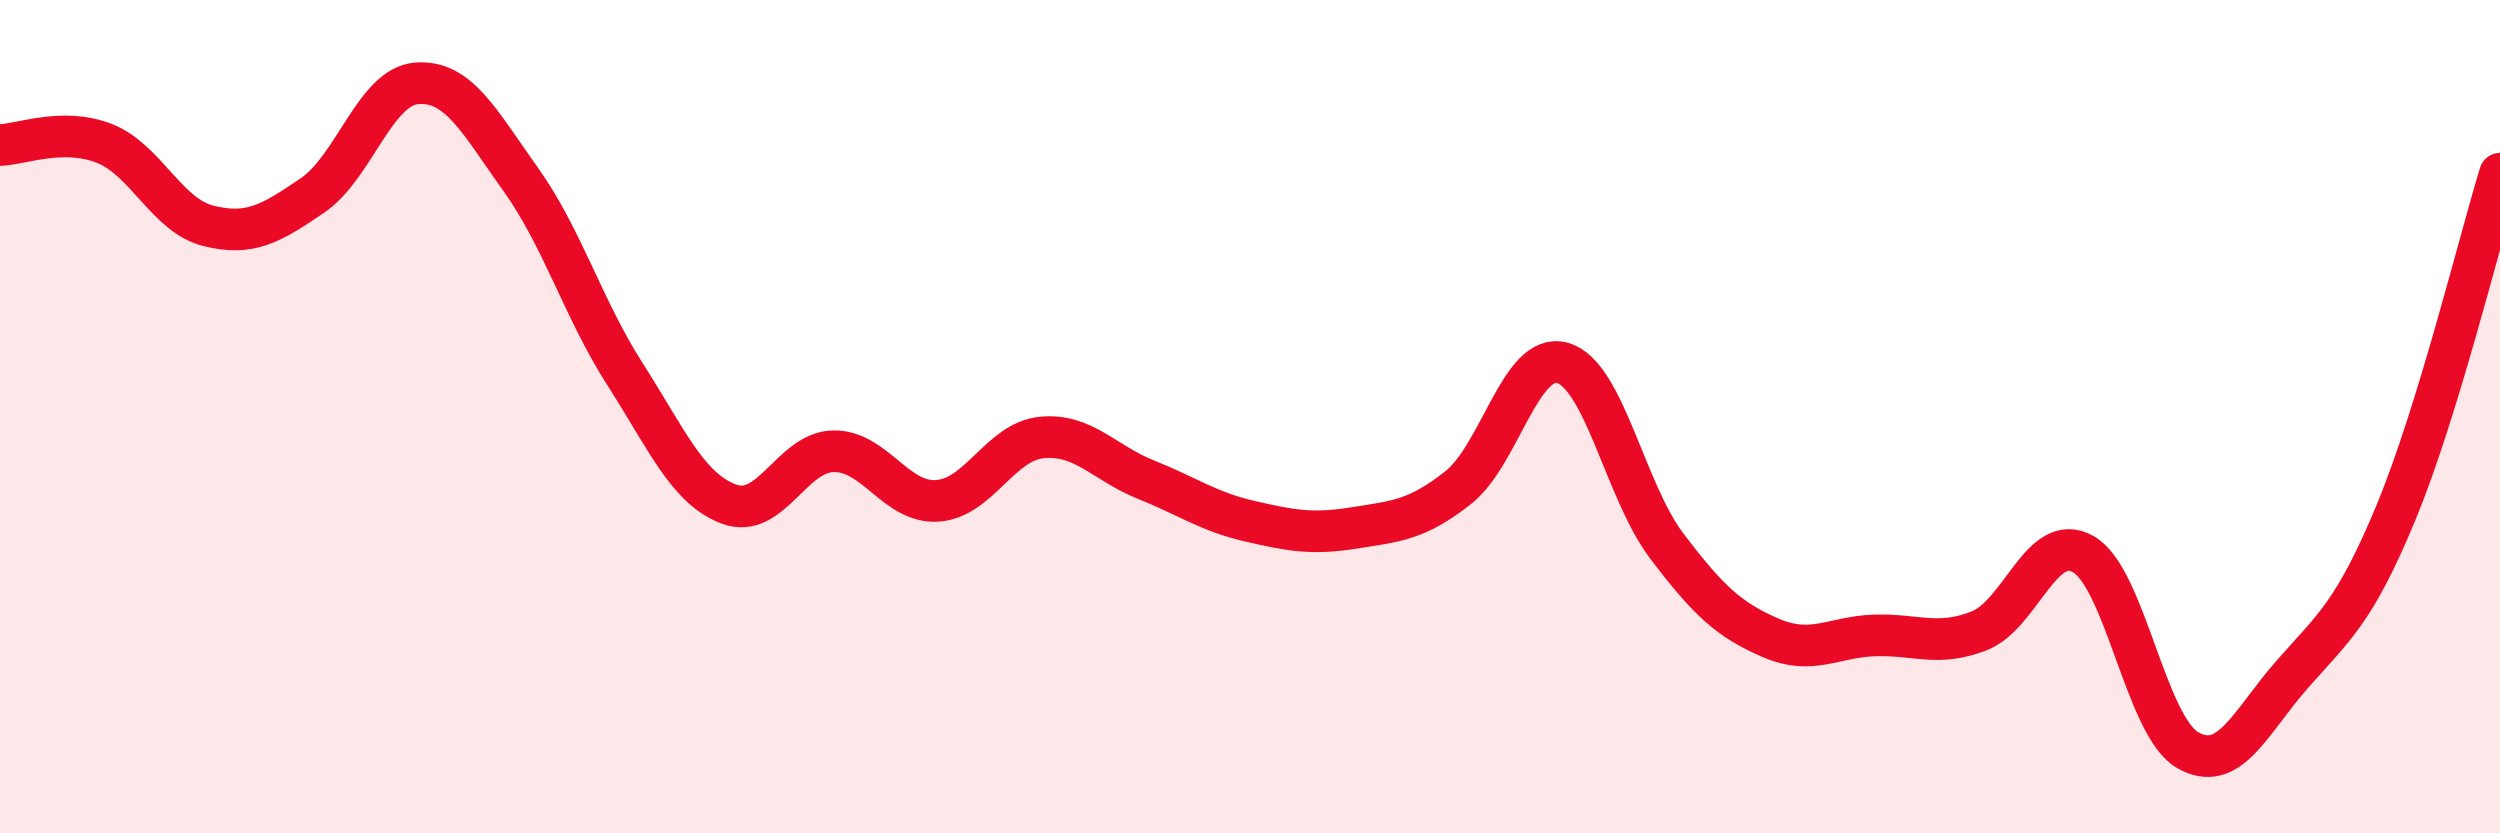
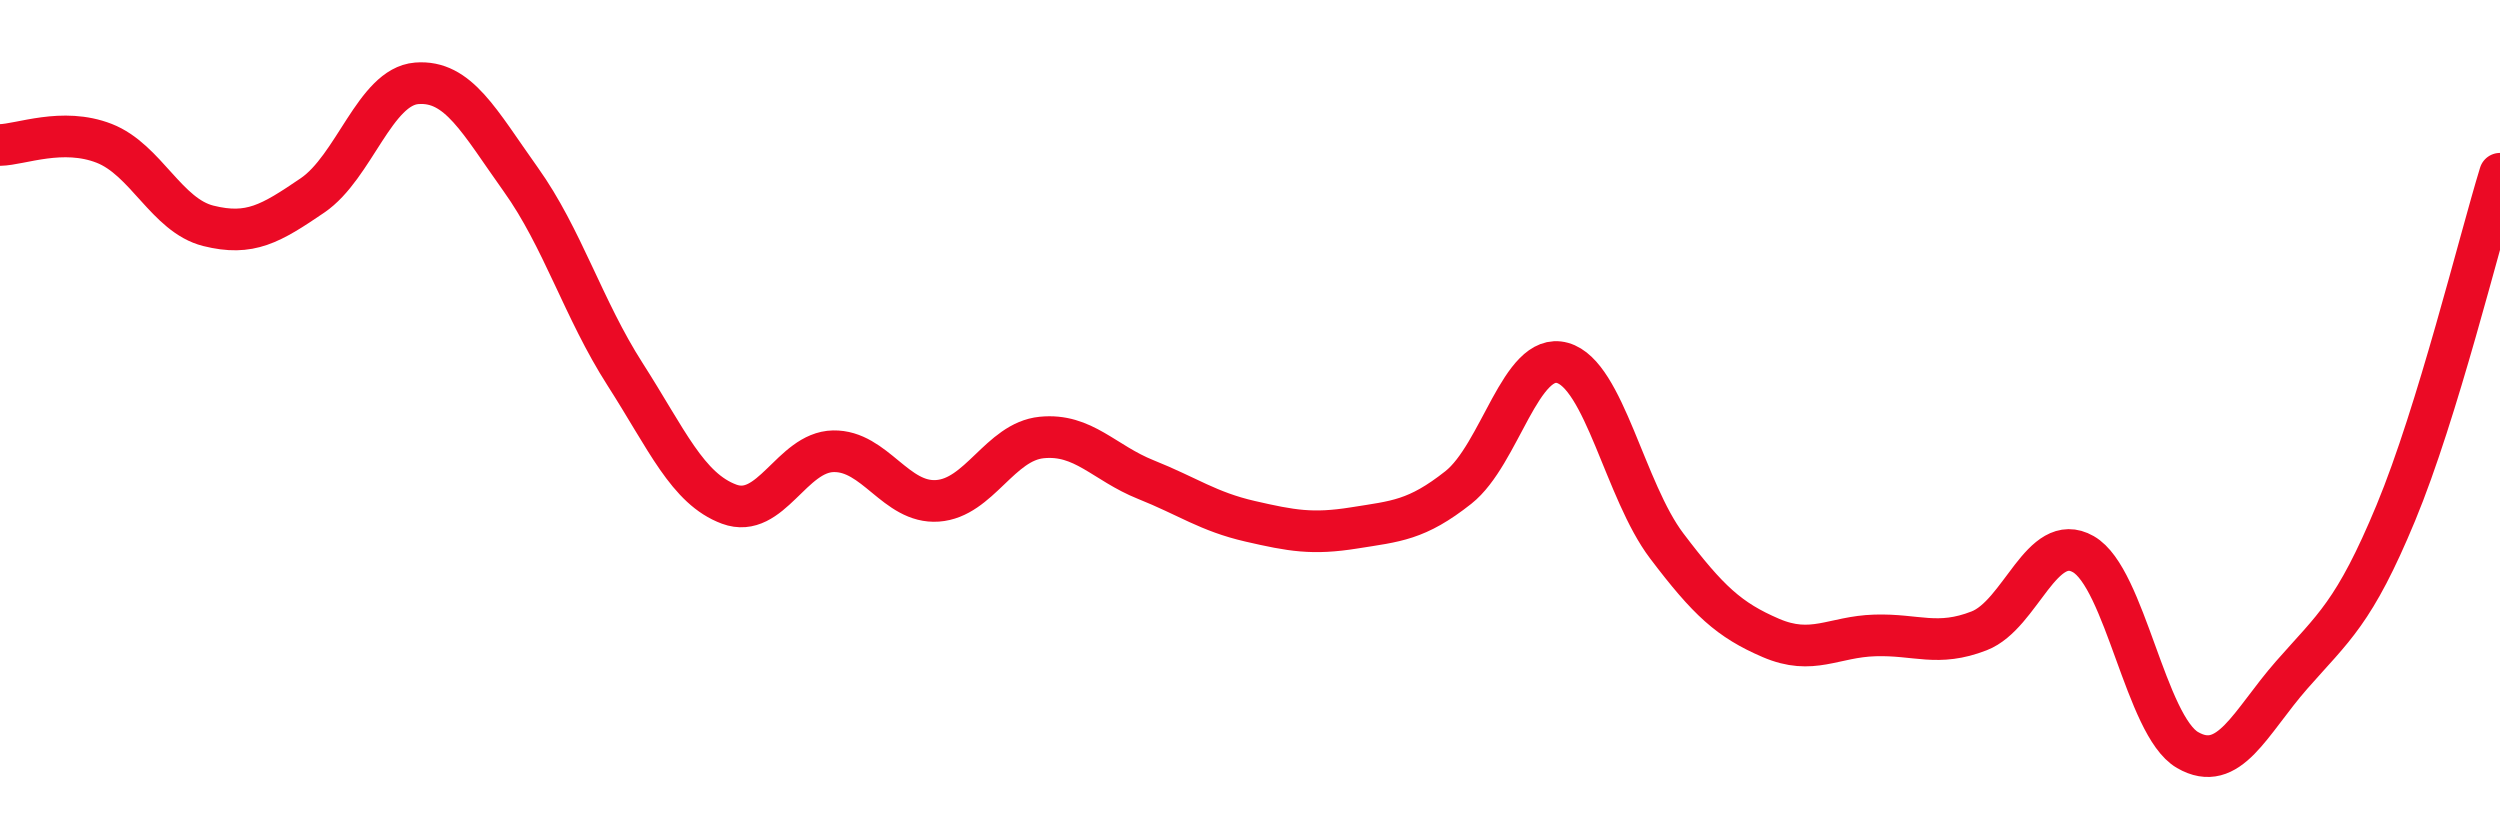
<svg xmlns="http://www.w3.org/2000/svg" width="60" height="20" viewBox="0 0 60 20">
-   <path d="M 0,3.48 C 0.5,3.47 1.5,3.05 2.5,3.44 C 3.5,3.83 4,5.17 5,5.42 C 6,5.67 6.5,5.37 7.5,4.69 C 8.5,4.01 9,2.08 10,2 C 11,1.92 11.5,2.91 12.5,4.31 C 13.5,5.71 14,7.42 15,8.98 C 16,10.54 16.5,11.73 17.5,12.1 C 18.5,12.47 19,10.85 20,10.83 C 21,10.81 21.5,12.09 22.5,12.02 C 23.5,11.95 24,10.6 25,10.5 C 26,10.4 26.5,11.11 27.5,11.51 C 28.5,11.91 29,12.28 30,12.51 C 31,12.74 31.5,12.83 32.5,12.67 C 33.5,12.51 34,12.49 35,11.7 C 36,10.91 36.5,8.43 37.5,8.71 C 38.5,8.99 39,11.78 40,13.1 C 41,14.42 41.5,14.88 42.5,15.31 C 43.5,15.74 44,15.28 45,15.25 C 46,15.22 46.5,15.53 47.5,15.14 C 48.5,14.75 49,12.73 50,13.3 C 51,13.87 51.5,17.42 52.5,18 C 53.5,18.58 54,17.34 55,16.2 C 56,15.06 56.5,14.72 57.5,12.31 C 58.5,9.9 59.5,5.8 60,4.17L60 20L0 20Z" fill="#EB0A25" opacity="0.1" stroke-linecap="round" stroke-linejoin="round" />
  <path d="M 0,3.48 C 0.5,3.47 1.5,3.05 2.5,3.44 C 3.5,3.83 4,5.17 5,5.42 C 6,5.67 6.5,5.37 7.5,4.69 C 8.5,4.01 9,2.08 10,2 C 11,1.92 11.5,2.91 12.5,4.31 C 13.5,5.71 14,7.42 15,8.98 C 16,10.54 16.5,11.73 17.5,12.1 C 18.5,12.47 19,10.85 20,10.83 C 21,10.81 21.5,12.09 22.5,12.02 C 23.5,11.95 24,10.6 25,10.5 C 26,10.4 26.5,11.11 27.5,11.51 C 28.5,11.91 29,12.28 30,12.51 C 31,12.74 31.5,12.83 32.5,12.67 C 33.5,12.51 34,12.49 35,11.7 C 36,10.91 36.5,8.43 37.5,8.71 C 38.5,8.99 39,11.78 40,13.1 C 41,14.42 41.5,14.88 42.5,15.31 C 43.5,15.74 44,15.28 45,15.25 C 46,15.22 46.5,15.53 47.5,15.14 C 48.5,14.75 49,12.73 50,13.3 C 51,13.87 51.5,17.42 52.5,18 C 53.5,18.58 54,17.34 55,16.2 C 56,15.06 56.5,14.72 57.5,12.31 C 58.5,9.9 59.5,5.8 60,4.17" stroke="#EB0A25" stroke-width="1" fill="none" stroke-linecap="round" stroke-linejoin="round" />
</svg>